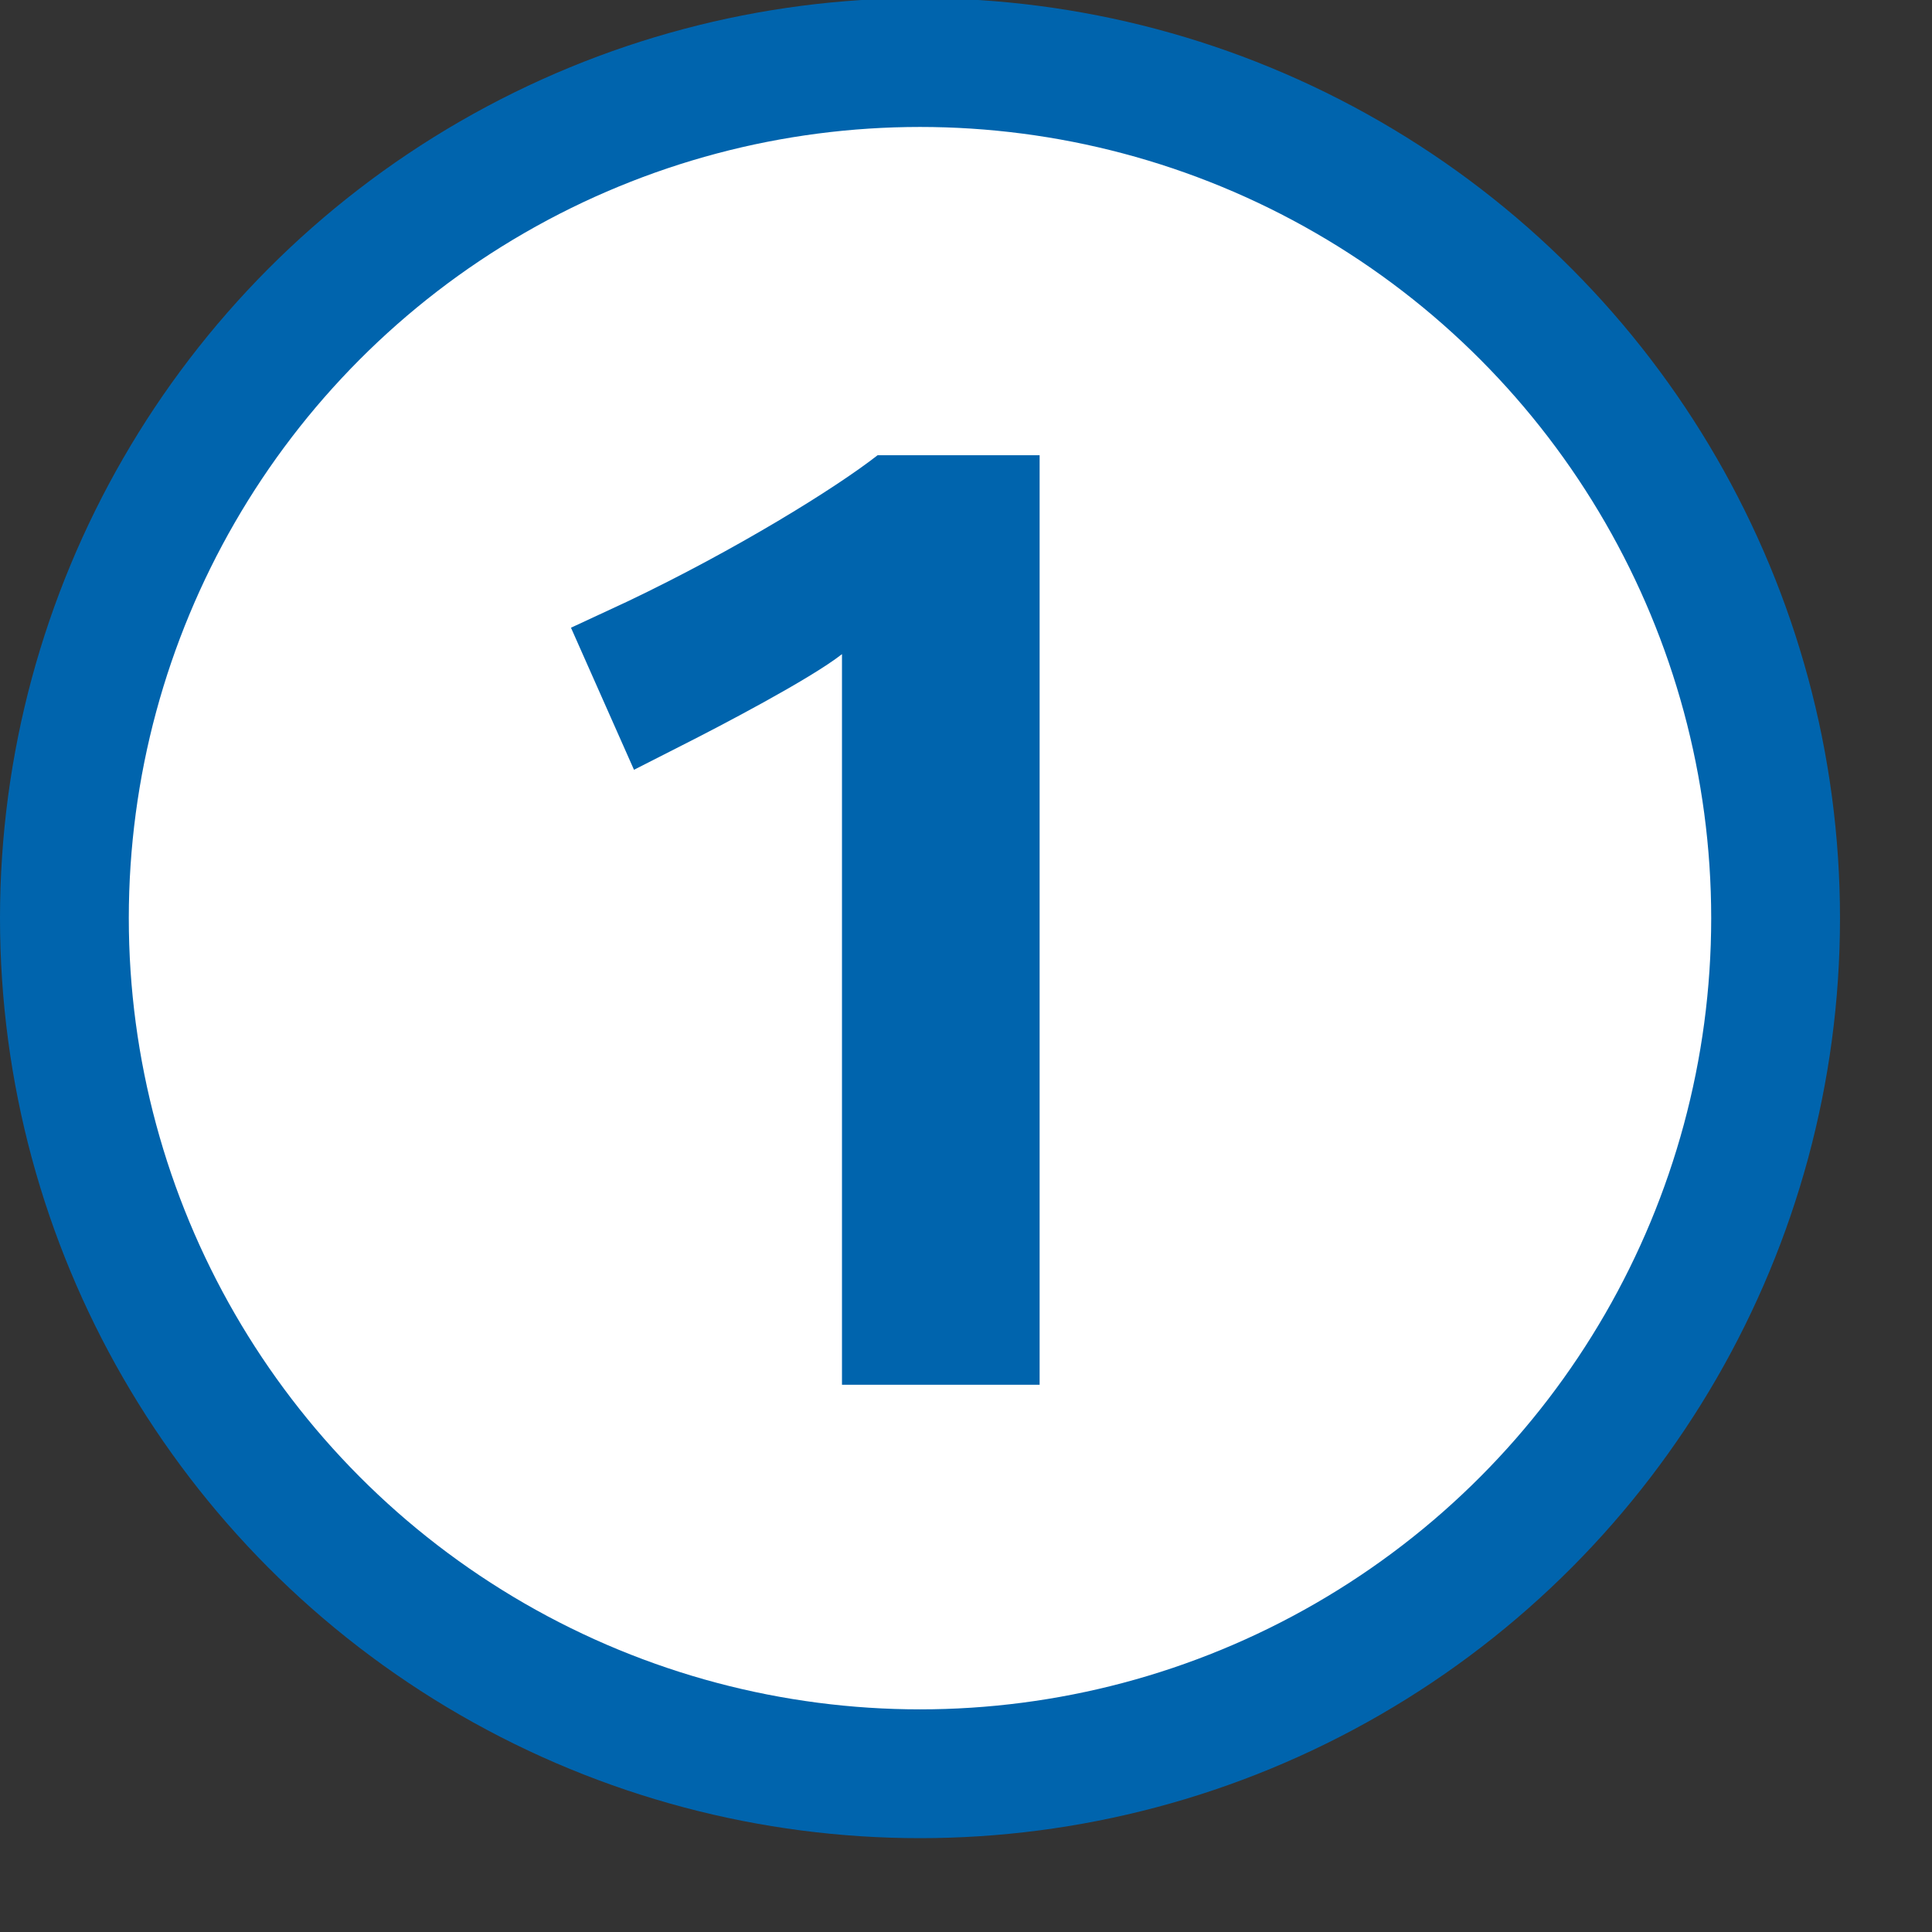
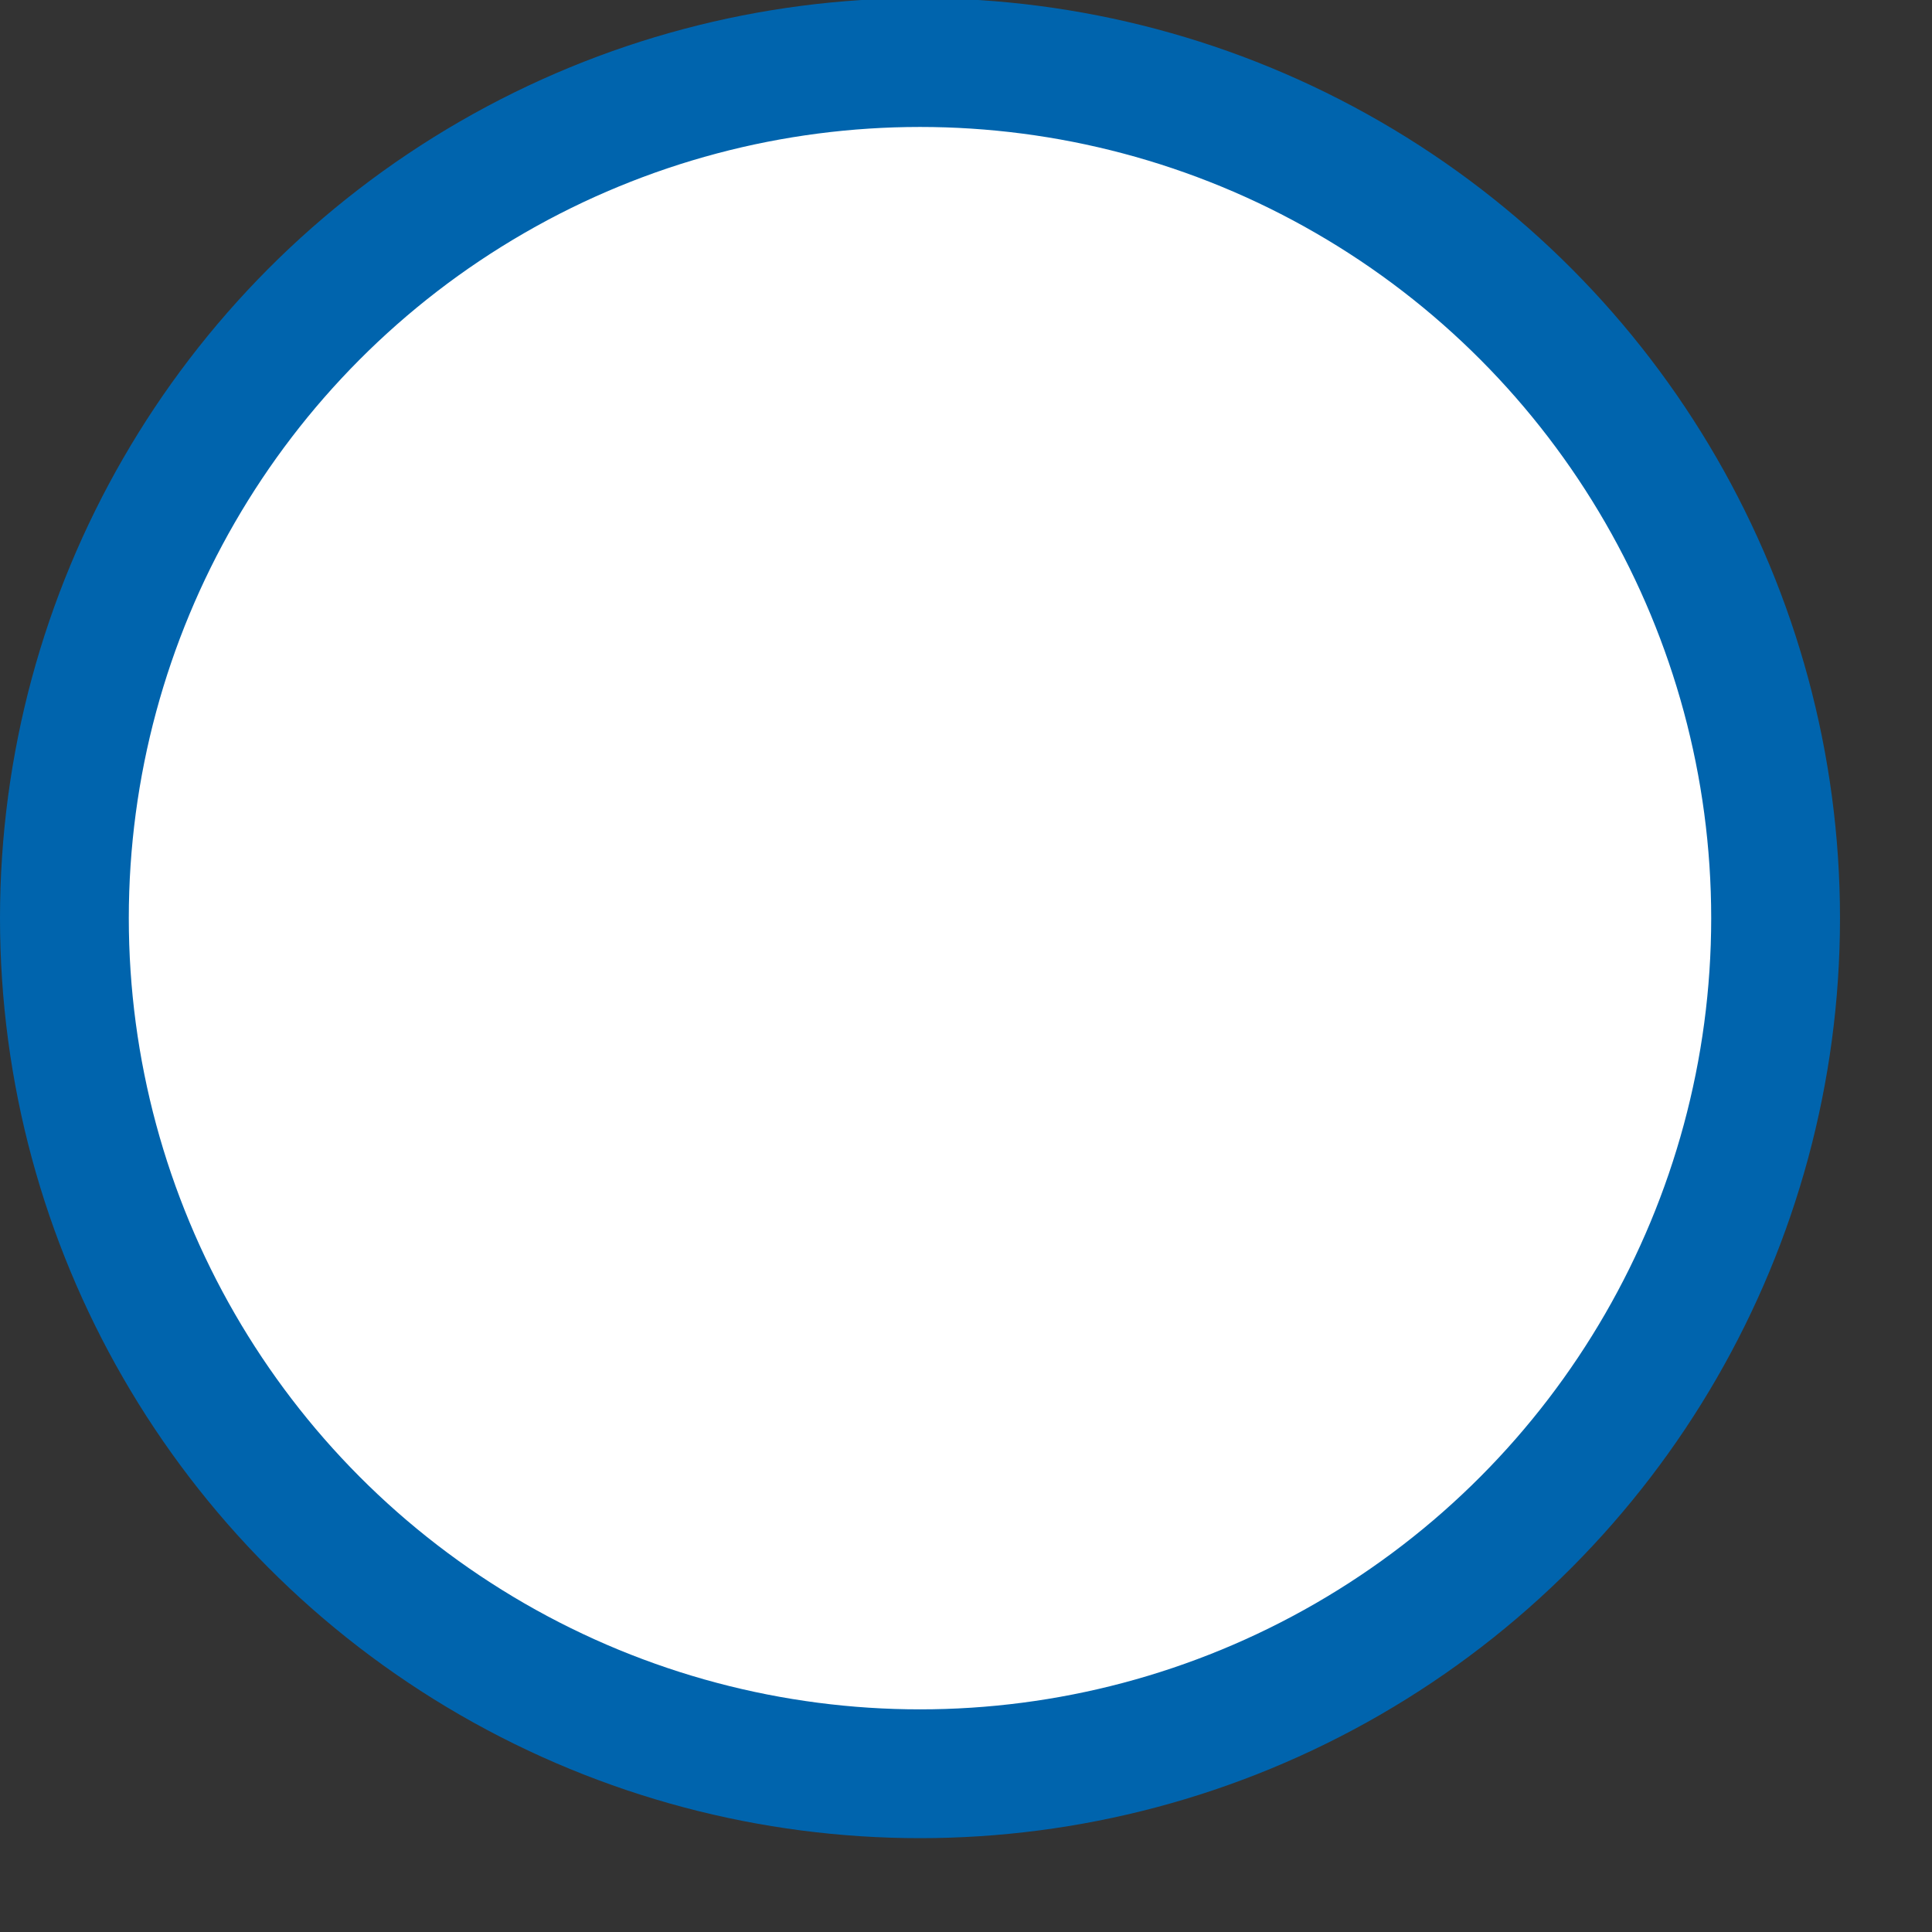
<svg xmlns="http://www.w3.org/2000/svg" width="1000" height="1000" viewBox="0 0 1050 1050">
  <rect x="0" y="0" width="1050" height="1050" fill="#333333" stroke="none" />
  <circle fill="#fff" stroke="#0064AD" stroke-width="70" stroke-miterlimit="10" cx="500" cy="499" r="465" />
-   <path fill="#0064AD" d="M457.6 752.58V355.51c-17.219 13.562-67.917 39.982-86.583 49.395L344.56 418.36l-34.248-77.21 30.763-14.291c58.646-27.957 112.97-61.524 135.87-79.441h88.064v505.16h-107.4" />
</svg>